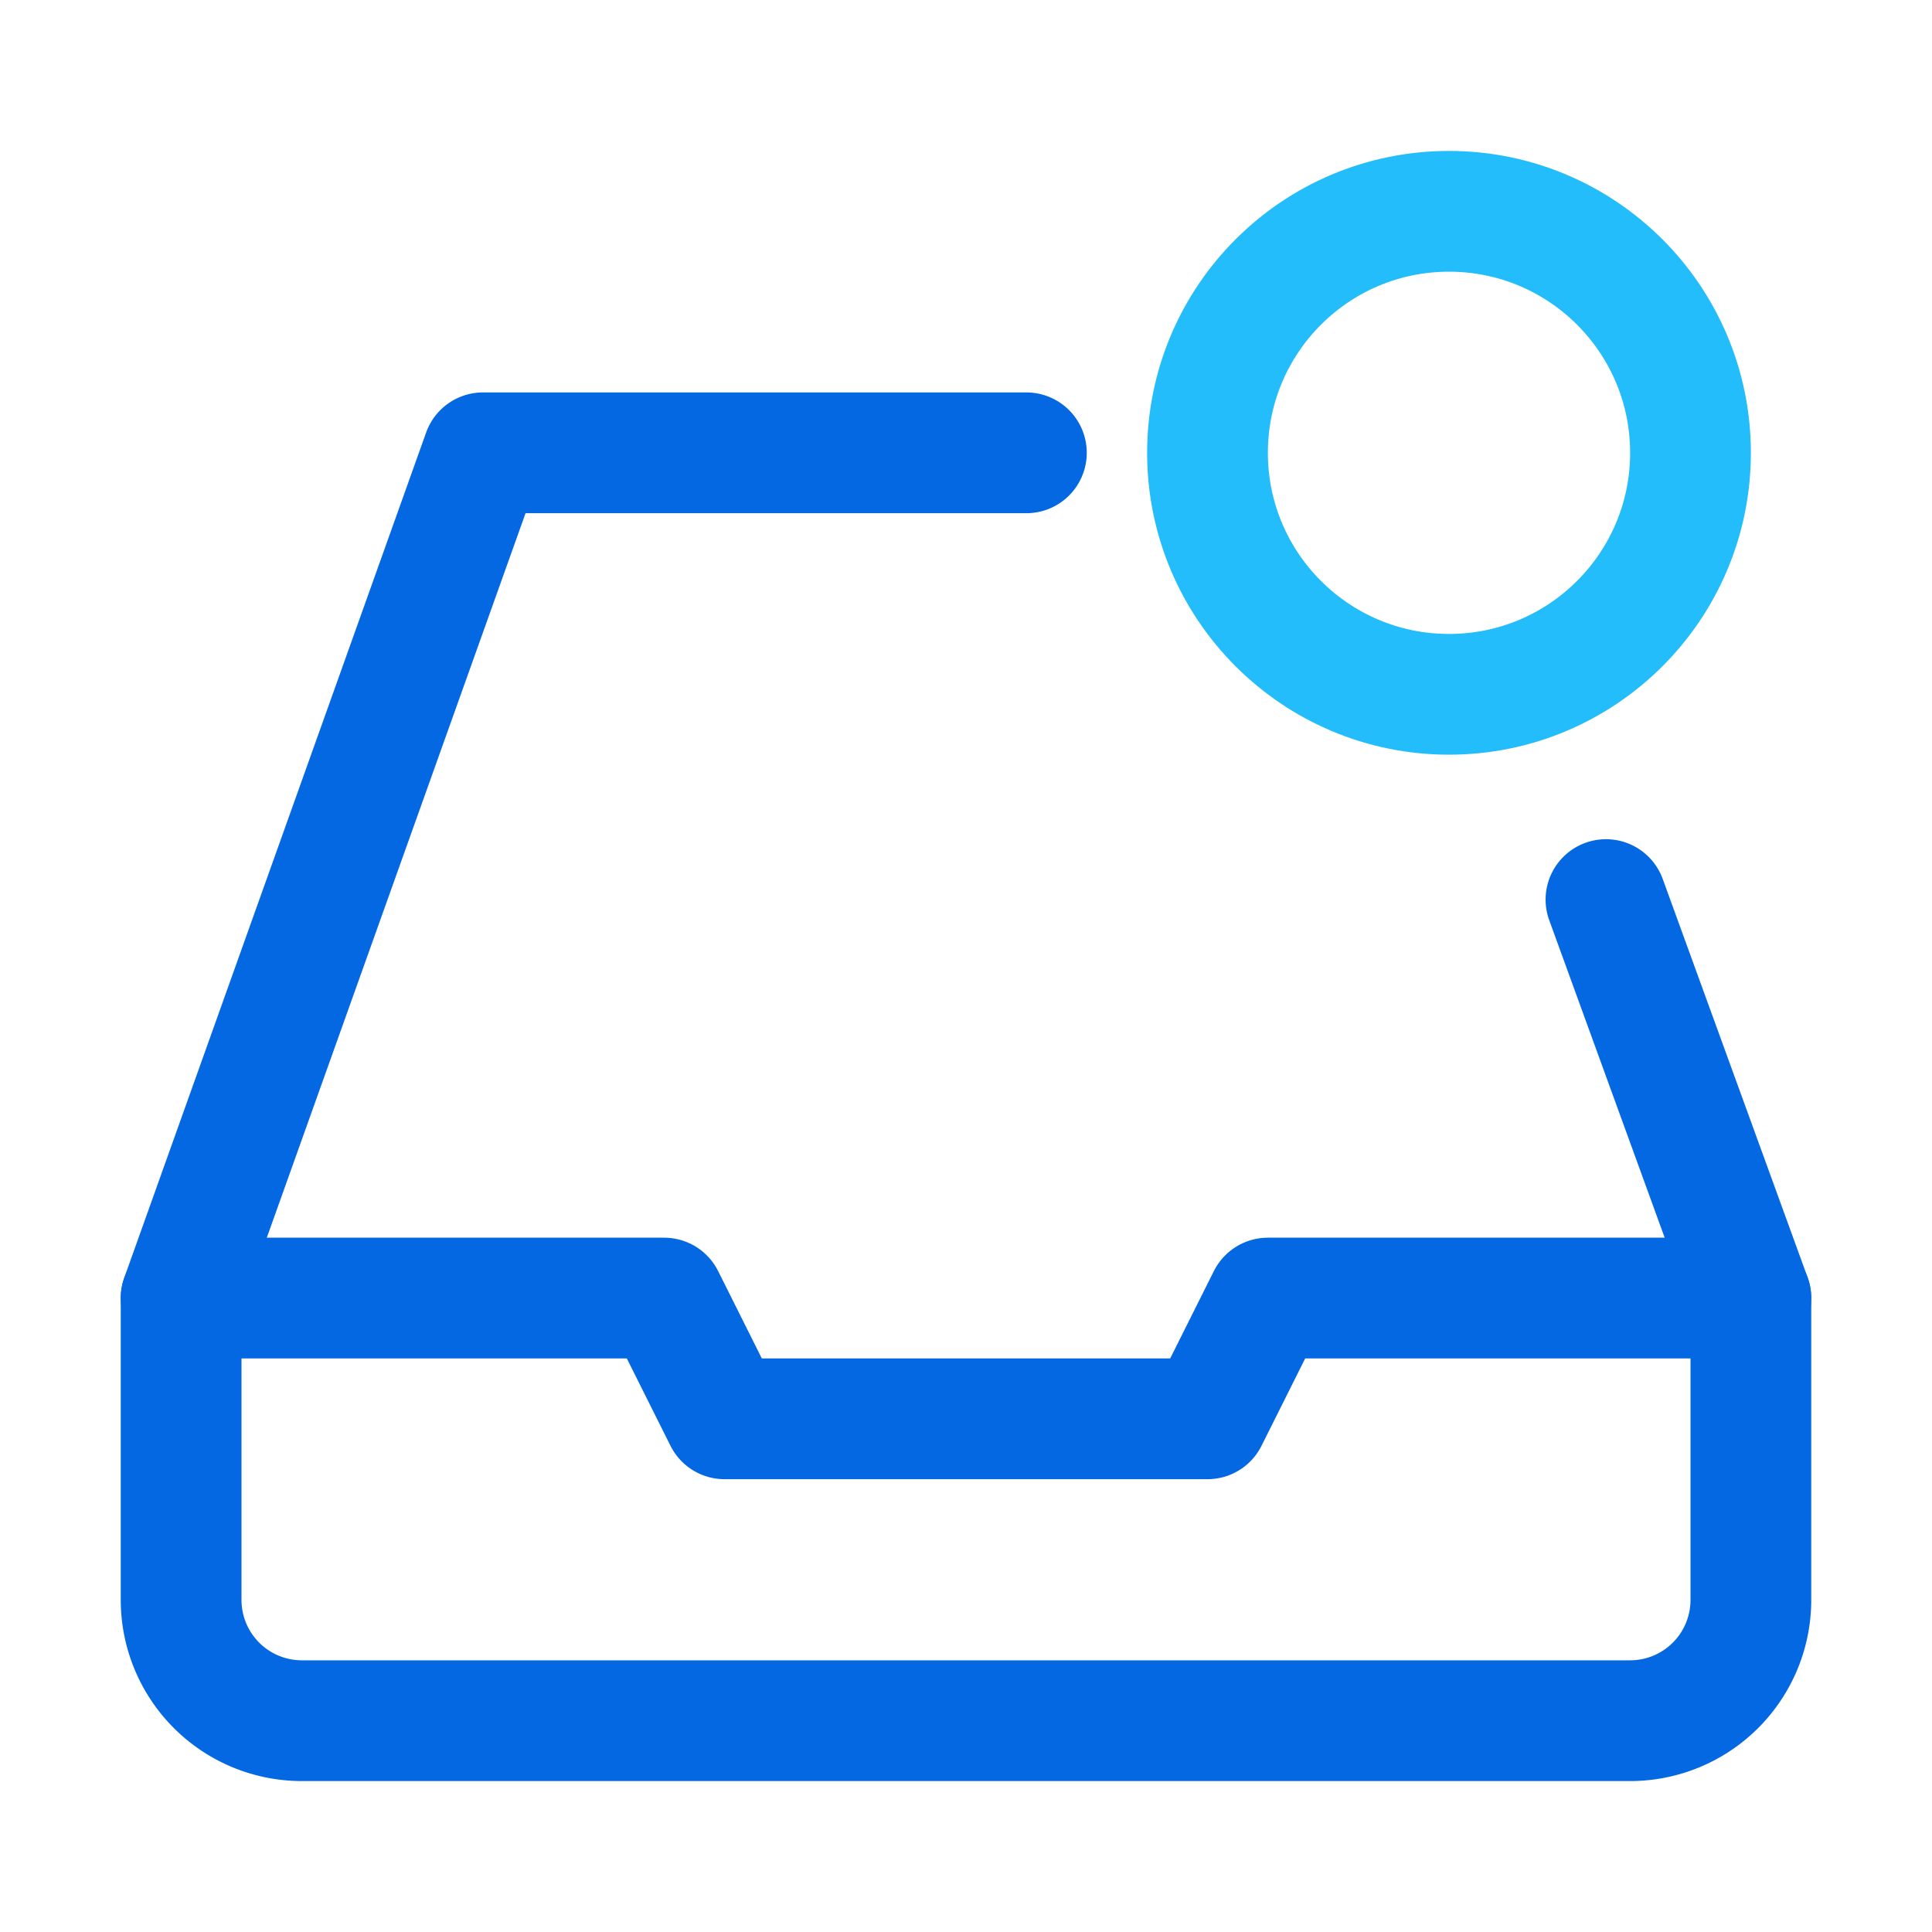
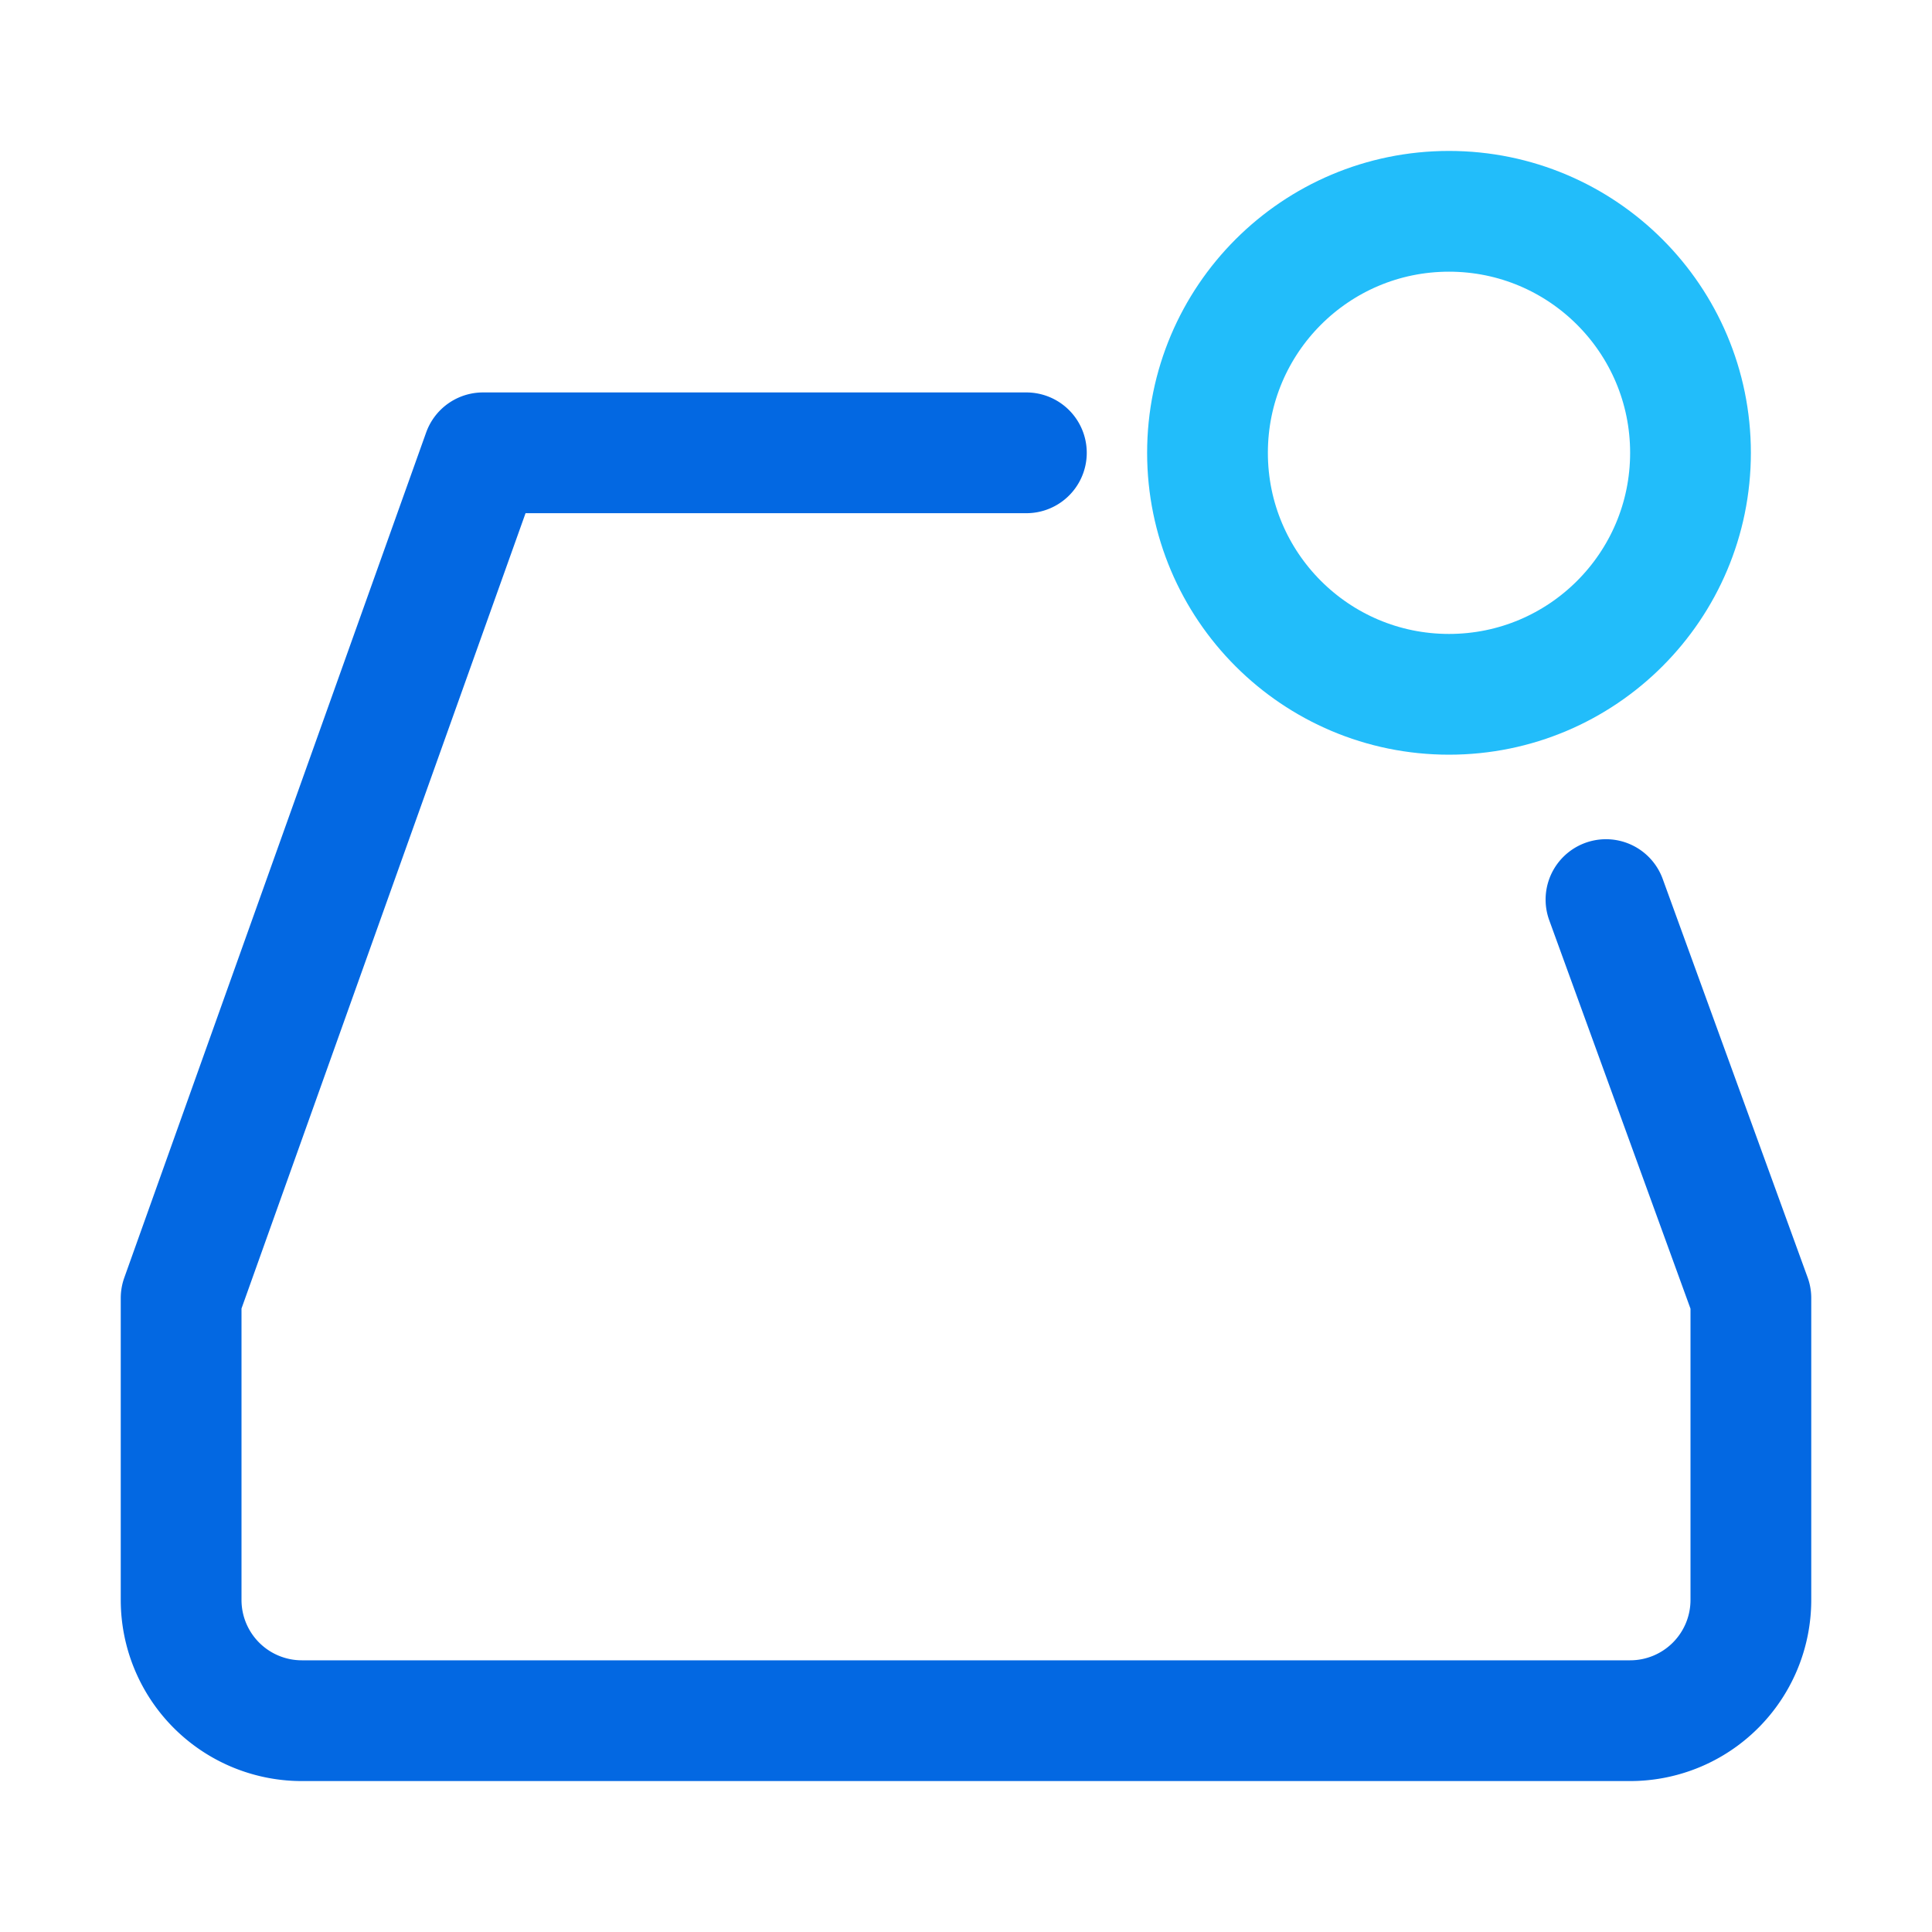
<svg xmlns="http://www.w3.org/2000/svg" xmlns:xlink="http://www.w3.org/1999/xlink" id="Layer_1" data-name="Layer 1" viewBox="0 0 32 32">
  <defs>
    <style>.cls-1{opacity:0;}.cls-2{fill:#0066b2;}.cls-3{fill:url(#未命名的渐变);}.cls-4{fill:#0080e7;}.cls-5{fill:url(#未命名的渐变-2);}.cls-6,.cls-7{fill:none;stroke-linecap:round;stroke-linejoin:round;stroke-width:2px;}.cls-6{stroke:#0368e2;}.cls-7{stroke:#22bdfa;}</style>
    <linearGradient id="未命名的渐变" x1="8.63" y1="15.44" x2="25.97" y2="15.44" gradientTransform="matrix(1, 0, 0, -1, 0, 34)" gradientUnits="userSpaceOnUse">
      <stop offset="0" stop-color="#0080e7" />
      <stop offset="1" stop-color="#0066b2" />
    </linearGradient>
    <linearGradient id="未命名的渐变-2" x1="9.02" y1="16.92" x2="26.36" y2="16.92" xlink:href="#未命名的渐变" />
  </defs>
  <g class="cls-1">
-     <path class="cls-2" d="M12,23.58l-1.7-1a1.46,1.46,0,0,1-.7-1.3v-6.5l2.4,1.4Z" />
    <path class="cls-2" d="M15.41,25.58l-1.8-1.1a1.1,1.1,0,0,1-.6-1v-6.8l2.4,1.4Z" />
    <path class="cls-3" d="M24.91,12.48l-1.8,1.1v8.1a1.65,1.65,0,0,1-.9,1.5l-5.5,3.2a1.72,1.72,0,0,1-1.7,0l-5.5-3.2a1.86,1.86,0,0,1-.9-1.5v-6.4a1.65,1.65,0,0,1,.9-1.5l5.6-3.3,3.1-1.8-1.4-.8a2,2,0,0,0-2,0L7,12.38a1.94,1.94,0,0,0-1,1.7v9a2.06,2.06,0,0,0,1,1.7l7.8,4.5a2.33,2.33,0,0,0,2,0l7.8-4.5a1.94,1.94,0,0,0,1-1.7v-9A1.75,1.75,0,0,0,24.91,12.48Z" />
    <path class="cls-4" d="M15.41,18.08,13,16.68l8.8-5.2a1.48,1.48,0,0,1,1.3,0l1.7,1Z" />
    <polygon class="cls-4" points="12.01 16.18 9.61 14.78 19.21 9.18 21.61 10.58 12.01 16.18" />
  </g>
  <g class="cls-1">
-     <path class="cls-2" d="M12.4,22.1l-1.7-1a1.46,1.46,0,0,1-.7-1.3V13.3l2.4,1.4Z" />
    <path class="cls-2" d="M15.8,24.1,14,23a1.1,1.1,0,0,1-.6-1V15.2l2.4,1.4Z" />
    <path class="cls-5" d="M25.3,11l-1.8,1.1v8.1a1.65,1.65,0,0,1-.9,1.5l-5.5,3.2a1.72,1.72,0,0,1-1.7,0L9.9,21.7A1.86,1.86,0,0,1,9,20.2V13.8a1.65,1.65,0,0,1,.9-1.5L15.5,9l3.1-1.8-1.4-.8a2,2,0,0,0-2,0L7.4,10.9a1.94,1.94,0,0,0-1,1.7v9a2.06,2.06,0,0,0,1,1.7l7.8,4.5a2.33,2.33,0,0,0,2,0L25,23.3a1.94,1.94,0,0,0,1-1.7v-9A1.75,1.75,0,0,0,25.3,11Z" />
-     <path class="cls-4" d="M15.8,16.6l-2.4-1.4L22.2,10a1.48,1.48,0,0,1,1.3,0l1.7,1Z" />
+     <path class="cls-4" d="M15.8,16.6L22.2,10a1.48,1.48,0,0,1,1.3,0l1.7,1Z" />
    <polygon class="cls-4" points="12.4 14.7 10 13.3 19.6 7.7 22 9.1 12.4 14.7" />
  </g>
  <path class="cls-6" d="M26.6,14.9,29,21.5v5a2,2,0,0,1-2,2H5a2,2,0,0,1-2-2v-5l5-14h9" />
-   <polyline class="cls-6" points="29 21.5 21 21.5 20 23.5 12 23.5 11 21.5 3 21.5" />
  <circle class="cls-7" cx="24" cy="7.5" r="4" />
</svg>